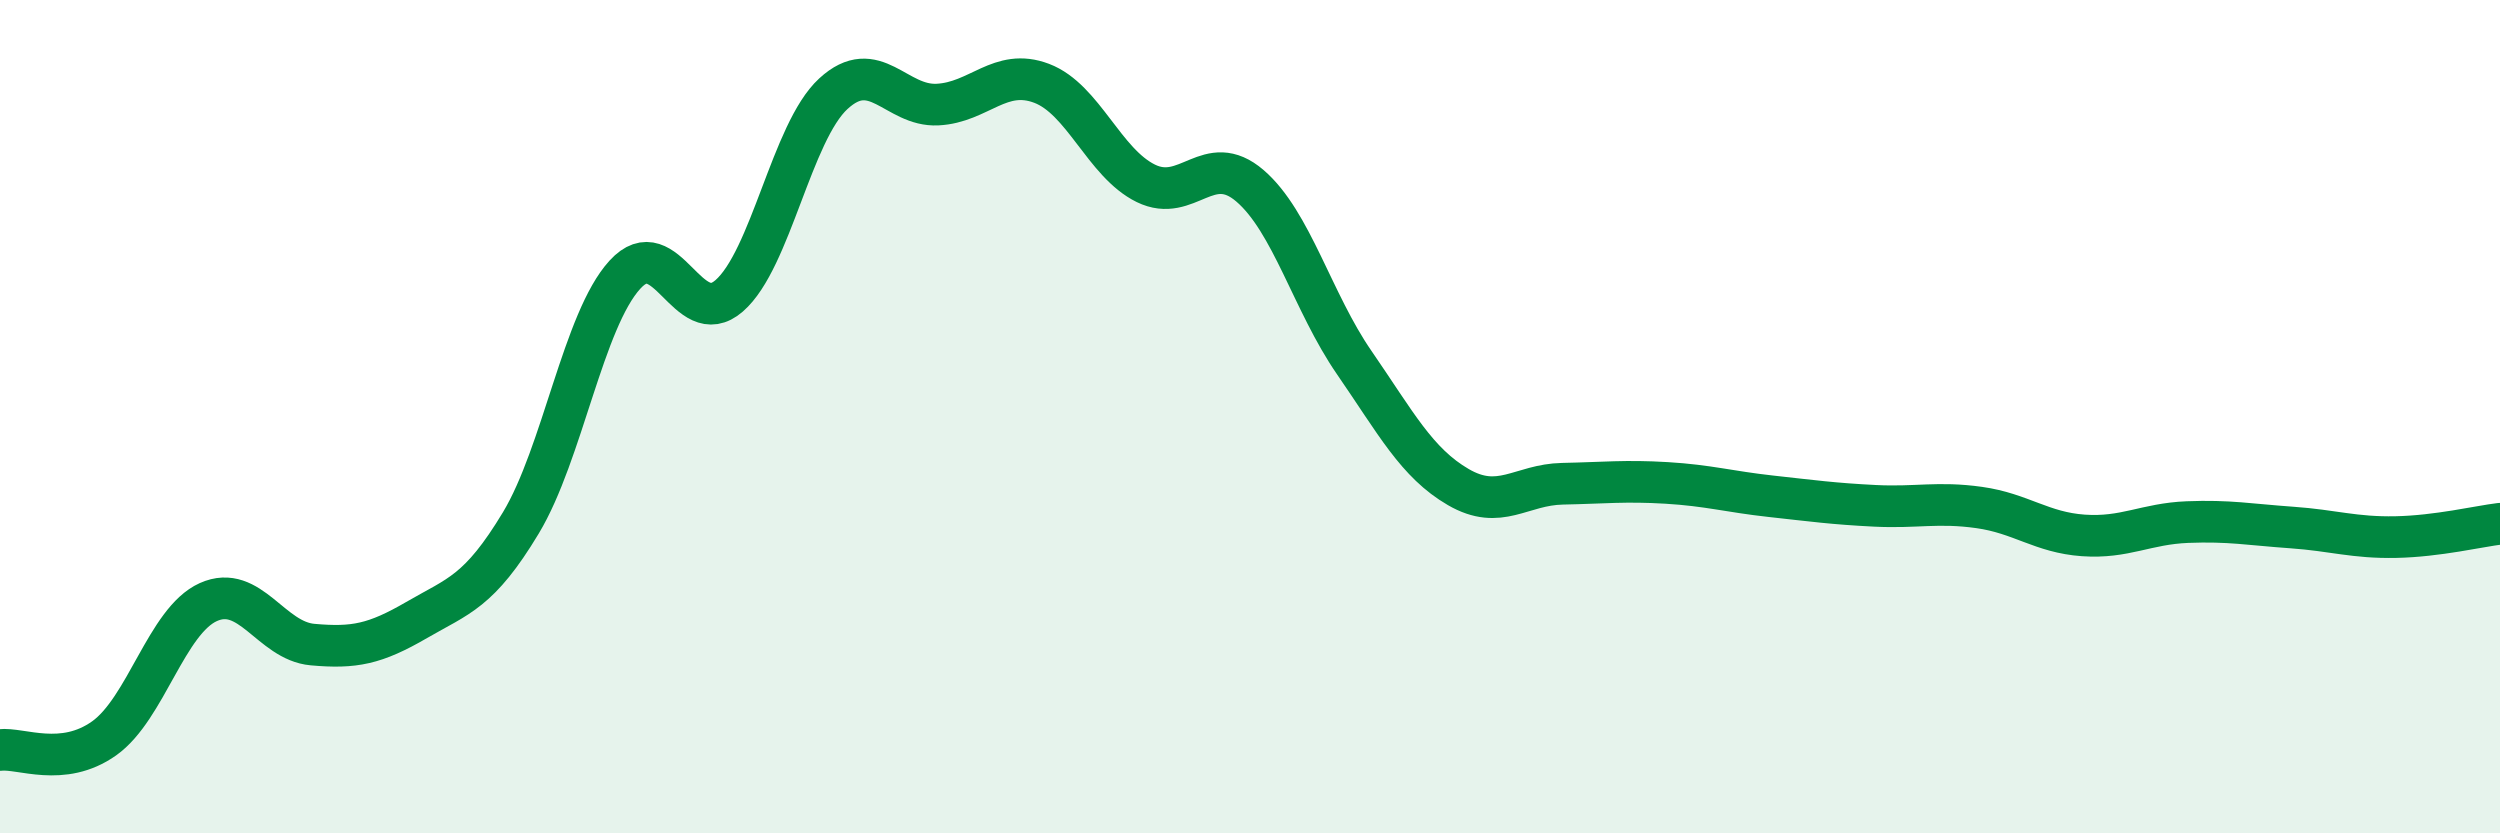
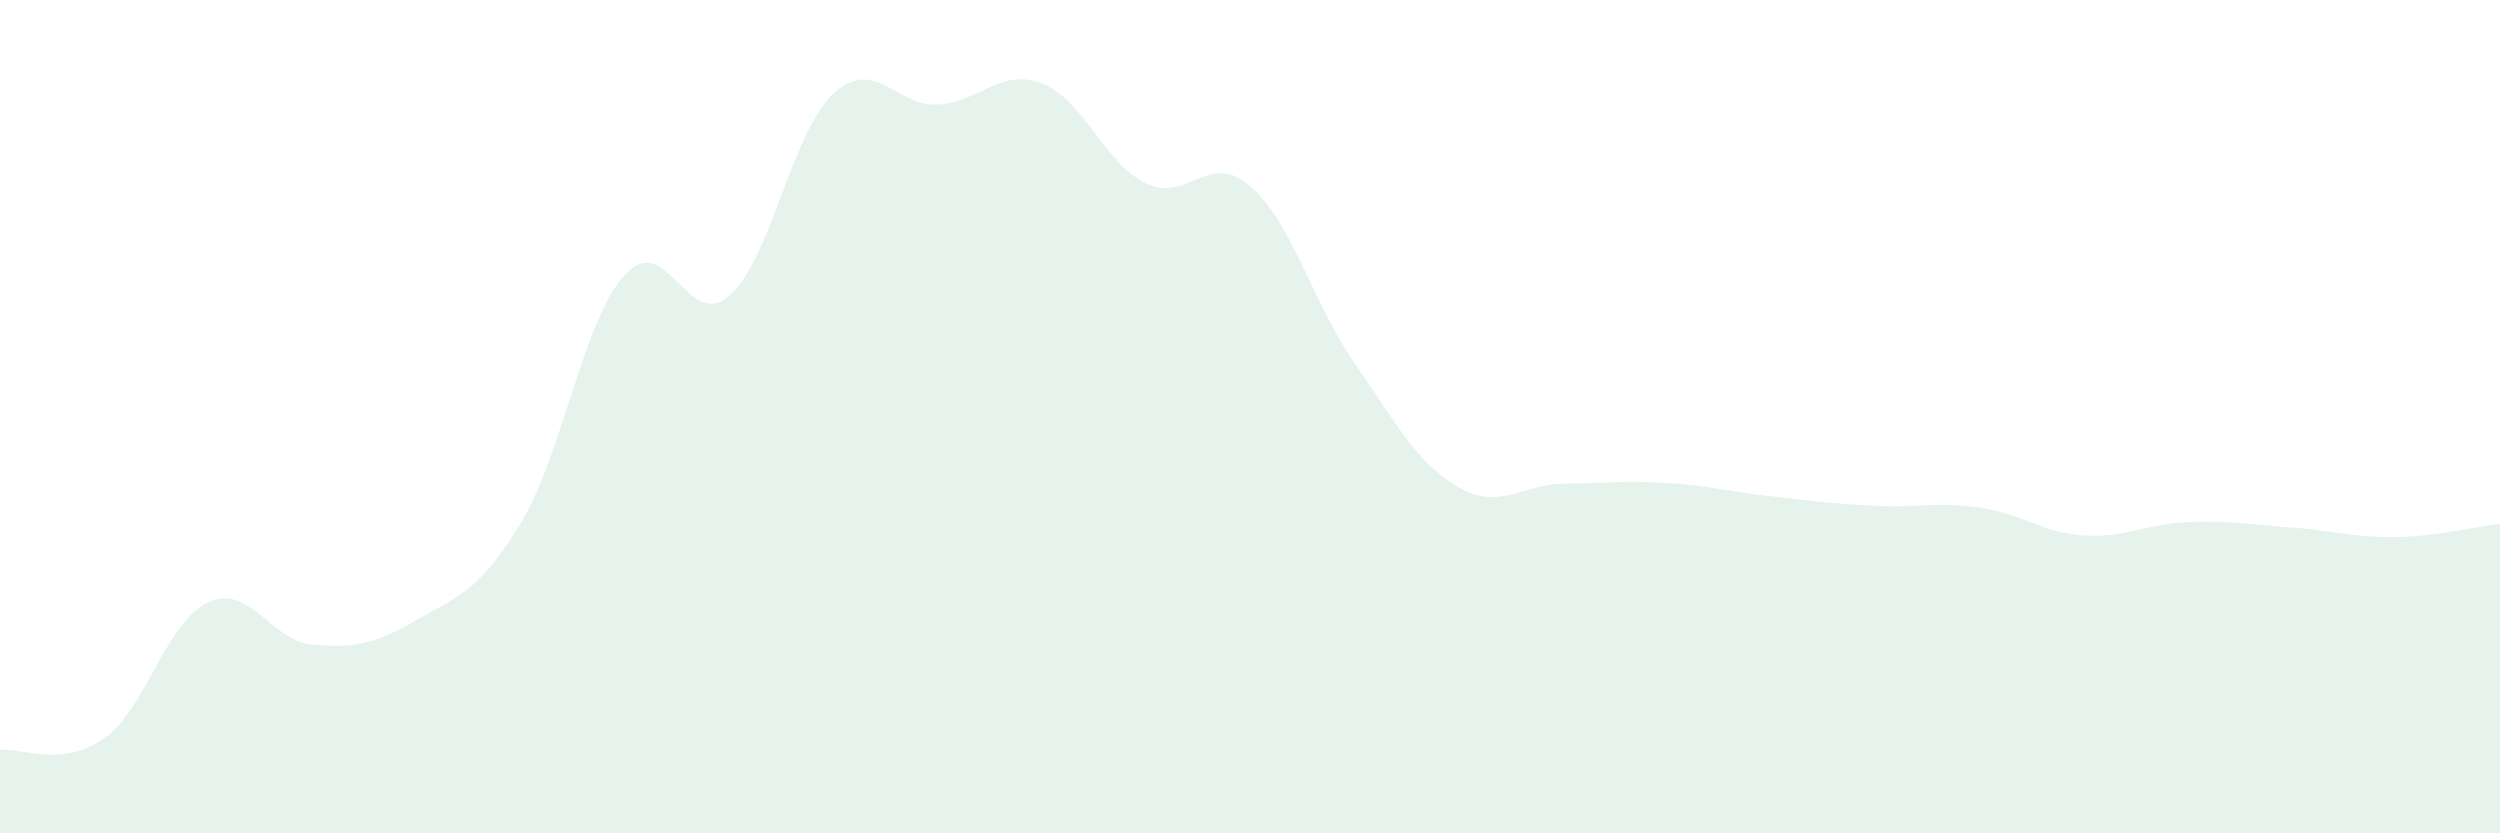
<svg xmlns="http://www.w3.org/2000/svg" width="60" height="20" viewBox="0 0 60 20">
  <path d="M 0,18 C 0.5,17.94 1.5,18.43 2.5,17.72 C 3.5,17.01 4,14.9 5,14.45 C 6,14 6.5,15.38 7.5,15.47 C 8.5,15.56 9,15.46 10,14.88 C 11,14.3 11.5,14.21 12.5,12.55 C 13.5,10.89 14,7.68 15,6.59 C 16,5.5 16.5,7.97 17.5,7.1 C 18.5,6.23 19,3.17 20,2.25 C 21,1.33 21.5,2.56 22.5,2.51 C 23.5,2.46 24,1.62 25,2 C 26,2.38 26.5,3.91 27.5,4.4 C 28.5,4.89 29,3.6 30,4.46 C 31,5.32 31.5,7.25 32.5,8.7 C 33.5,10.15 34,11.11 35,11.69 C 36,12.27 36.5,11.63 37.5,11.61 C 38.5,11.59 39,11.53 40,11.59 C 41,11.65 41.5,11.8 42.5,11.91 C 43.5,12.02 44,12.09 45,12.14 C 46,12.19 46.5,12.04 47.5,12.18 C 48.5,12.32 49,12.78 50,12.85 C 51,12.92 51.5,12.57 52.5,12.53 C 53.5,12.49 54,12.59 55,12.66 C 56,12.73 56.5,12.91 57.5,12.89 C 58.5,12.87 59.5,12.63 60,12.57L60 20L0 20Z" fill="#008740" opacity="0.1" stroke-linecap="round" stroke-linejoin="round" />
-   <path d="M 0,18 C 0.5,17.94 1.5,18.43 2.5,17.72 C 3.5,17.01 4,14.9 5,14.45 C 6,14 6.5,15.38 7.5,15.47 C 8.5,15.56 9,15.46 10,14.88 C 11,14.3 11.5,14.21 12.5,12.55 C 13.5,10.89 14,7.68 15,6.59 C 16,5.5 16.5,7.97 17.5,7.1 C 18.5,6.23 19,3.17 20,2.25 C 21,1.33 21.5,2.56 22.5,2.51 C 23.5,2.46 24,1.62 25,2 C 26,2.38 26.5,3.91 27.5,4.4 C 28.5,4.89 29,3.6 30,4.46 C 31,5.32 31.5,7.25 32.5,8.7 C 33.5,10.15 34,11.11 35,11.69 C 36,12.27 36.5,11.63 37.5,11.61 C 38.5,11.59 39,11.53 40,11.59 C 41,11.65 41.5,11.8 42.5,11.91 C 43.5,12.02 44,12.09 45,12.14 C 46,12.19 46.5,12.04 47.5,12.18 C 48.5,12.32 49,12.78 50,12.85 C 51,12.92 51.5,12.57 52.5,12.53 C 53.5,12.49 54,12.59 55,12.66 C 56,12.73 56.5,12.91 57.5,12.89 C 58.5,12.87 59.5,12.63 60,12.57" stroke="#008740" stroke-width="1" fill="none" stroke-linecap="round" stroke-linejoin="round" />
</svg>